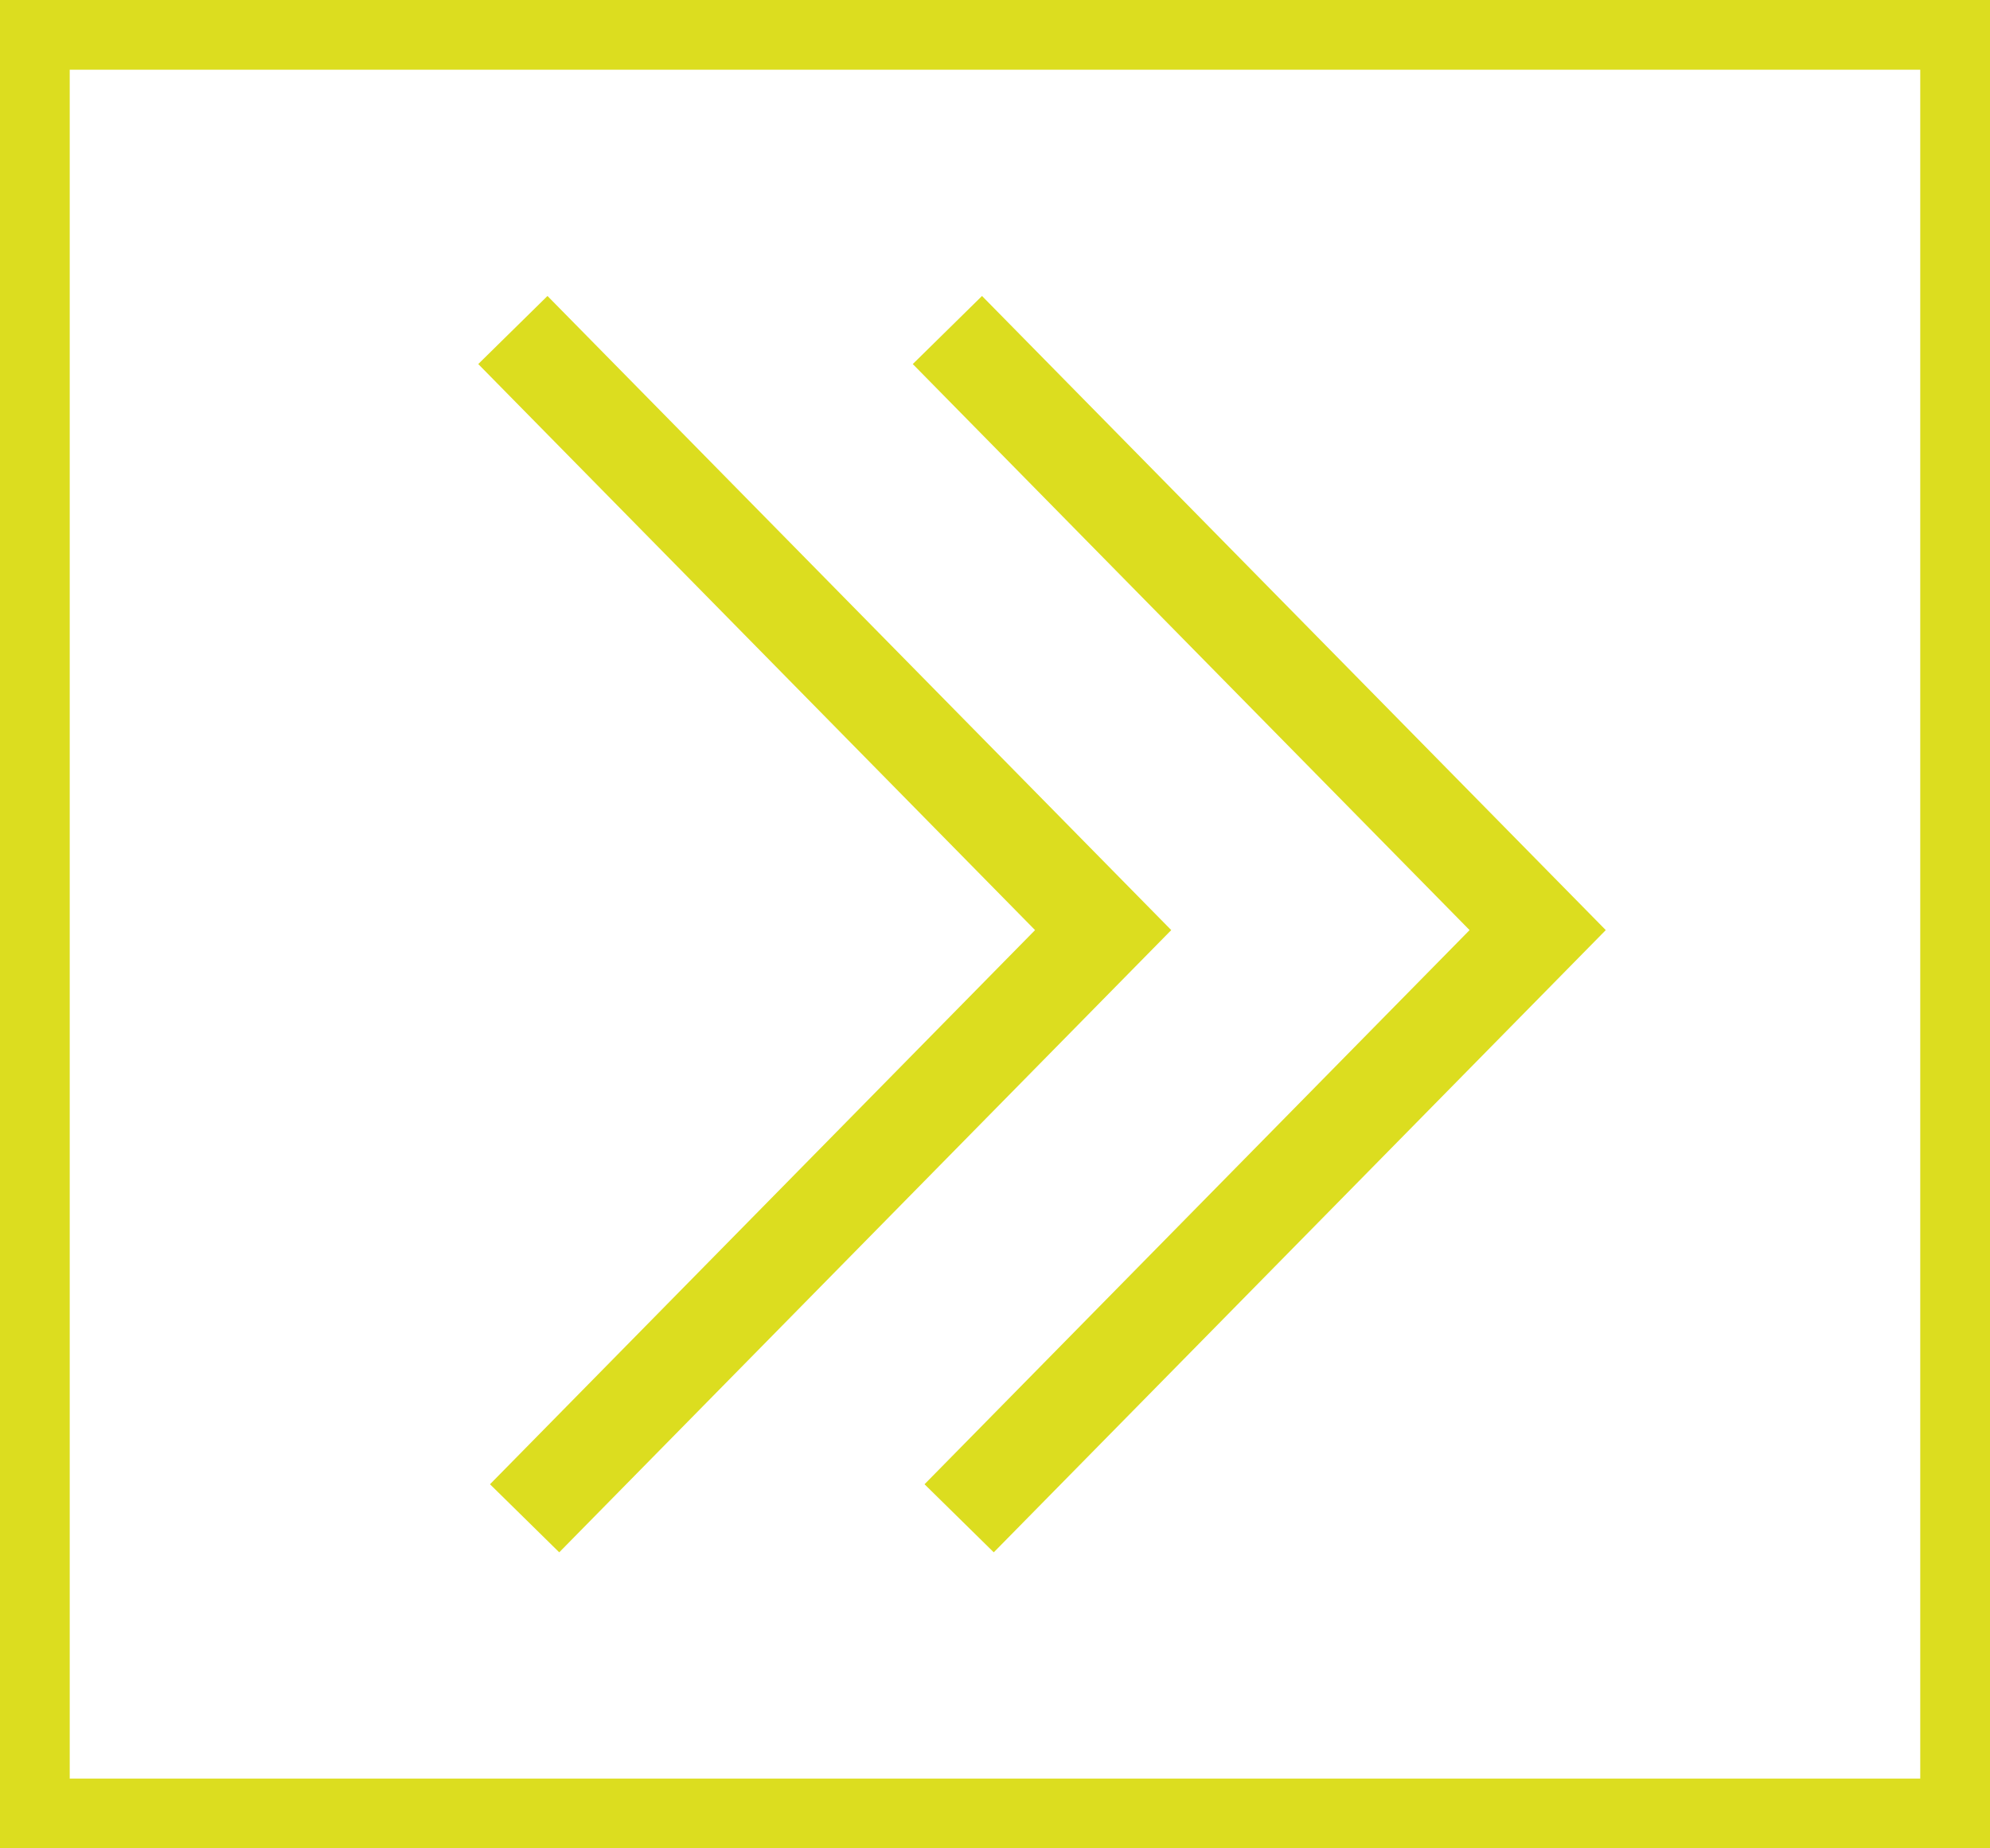
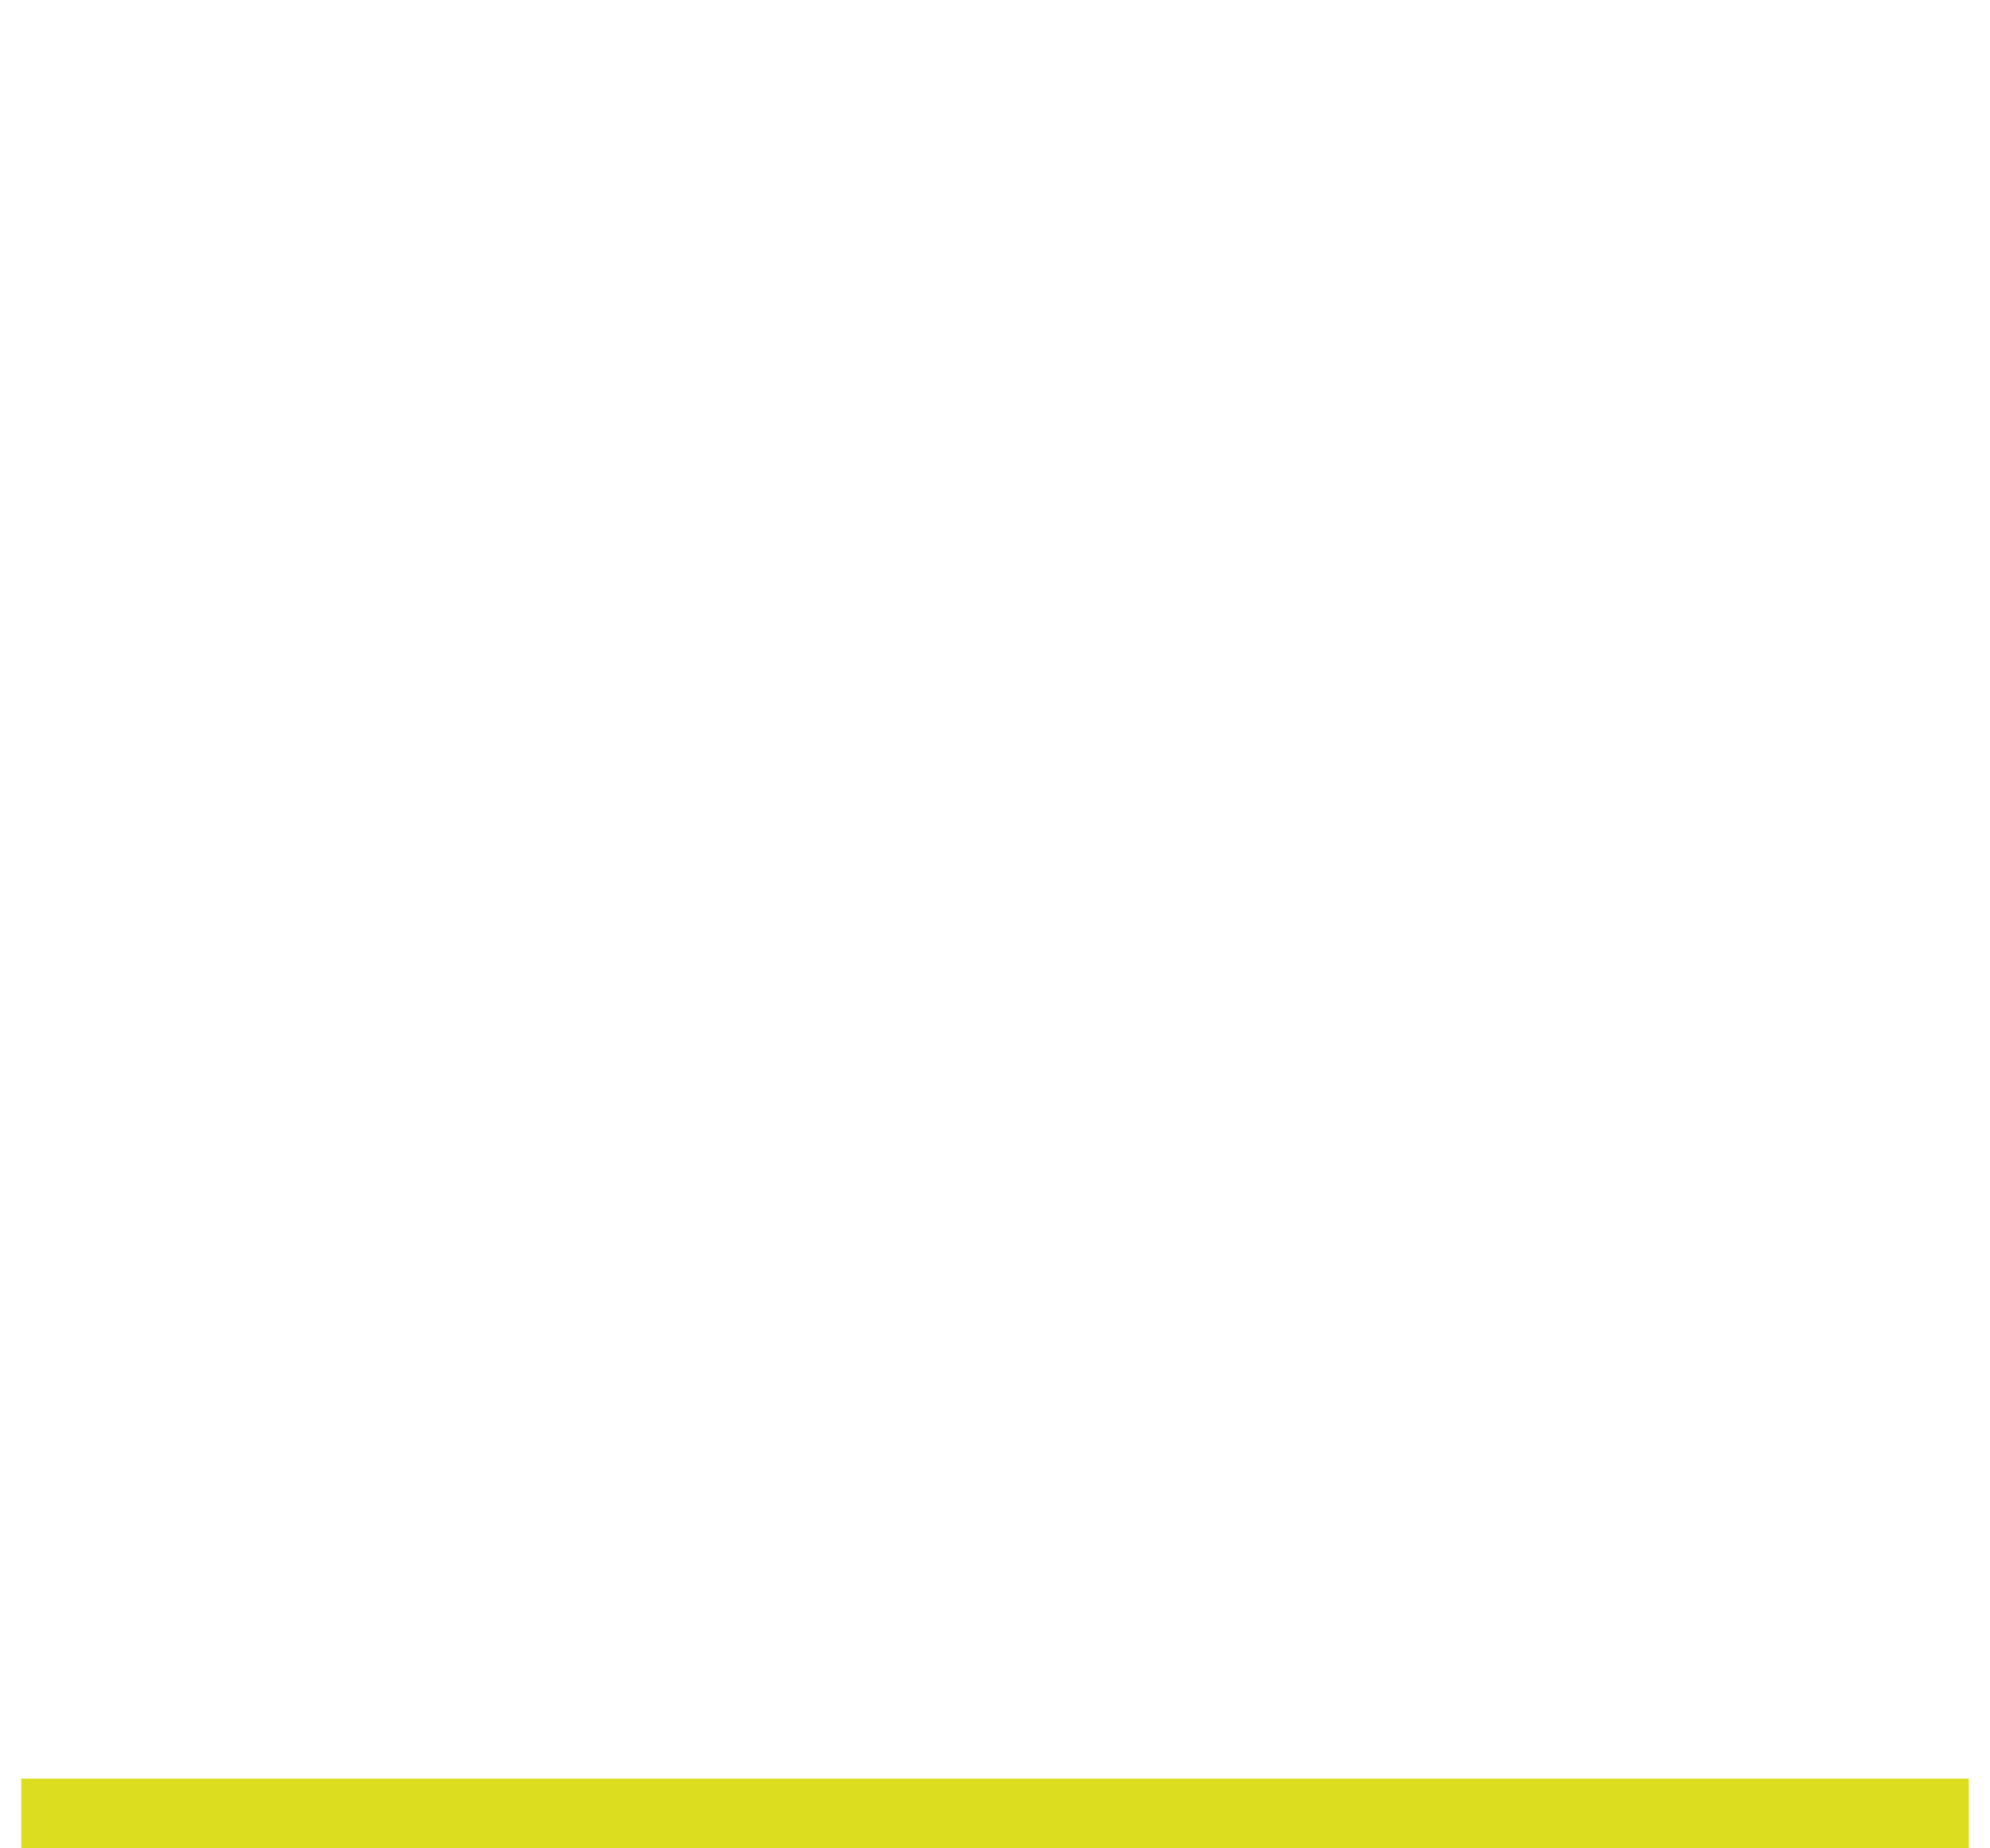
<svg xmlns="http://www.w3.org/2000/svg" width="81.976" height="76.152" viewBox="0 0 81.976 76.152">
  <defs>
    <clipPath id="clip-path">
      <path id="Pfad_78" data-name="Pfad 78" d="M0,10.683H81.976V-65.469H0Z" transform="translate(0 65.469)" fill="none" />
    </clipPath>
  </defs>
  <g id="Gruppe_79" data-name="Gruppe 79" transform="translate(0 65.469)">
    <g id="Gruppe_76" data-name="Gruppe 76" transform="translate(39.027 -51.872)">
-       <path id="Pfad_75" data-name="Pfad 75" d="M.068,6.868,23.9-17.366-.416-42.09" transform="translate(0.416 42.09)" fill="none" stroke="#dcdd1f" stroke-width="4" />
-     </g>
+       </g>
    <g id="Gruppe_77" data-name="Gruppe 77" transform="translate(21.127 -51.872)">
-       <path id="Pfad_76" data-name="Pfad 76" d="M.068,6.868,23.9-17.366-.416-42.09" transform="translate(0.416 42.09)" fill="none" stroke="#dcdd1f" stroke-width="4" />
-     </g>
+       </g>
    <g id="Gruppe_78" data-name="Gruppe 78" transform="translate(0 -65.469)" clip-path="url(#clip-path)">
-       <path id="Pfad_77" data-name="Pfad 77" d="M.75,9.688H80.981V-64.719H.75Z" transform="translate(0.122 65.591)" fill="none" stroke="#dcdd1f" stroke-width="4" />
+       <path id="Pfad_77" data-name="Pfad 77" d="M.75,9.688H80.981H.75Z" transform="translate(0.122 65.591)" fill="none" stroke="#dcdd1f" stroke-width="4" />
    </g>
  </g>
</svg>